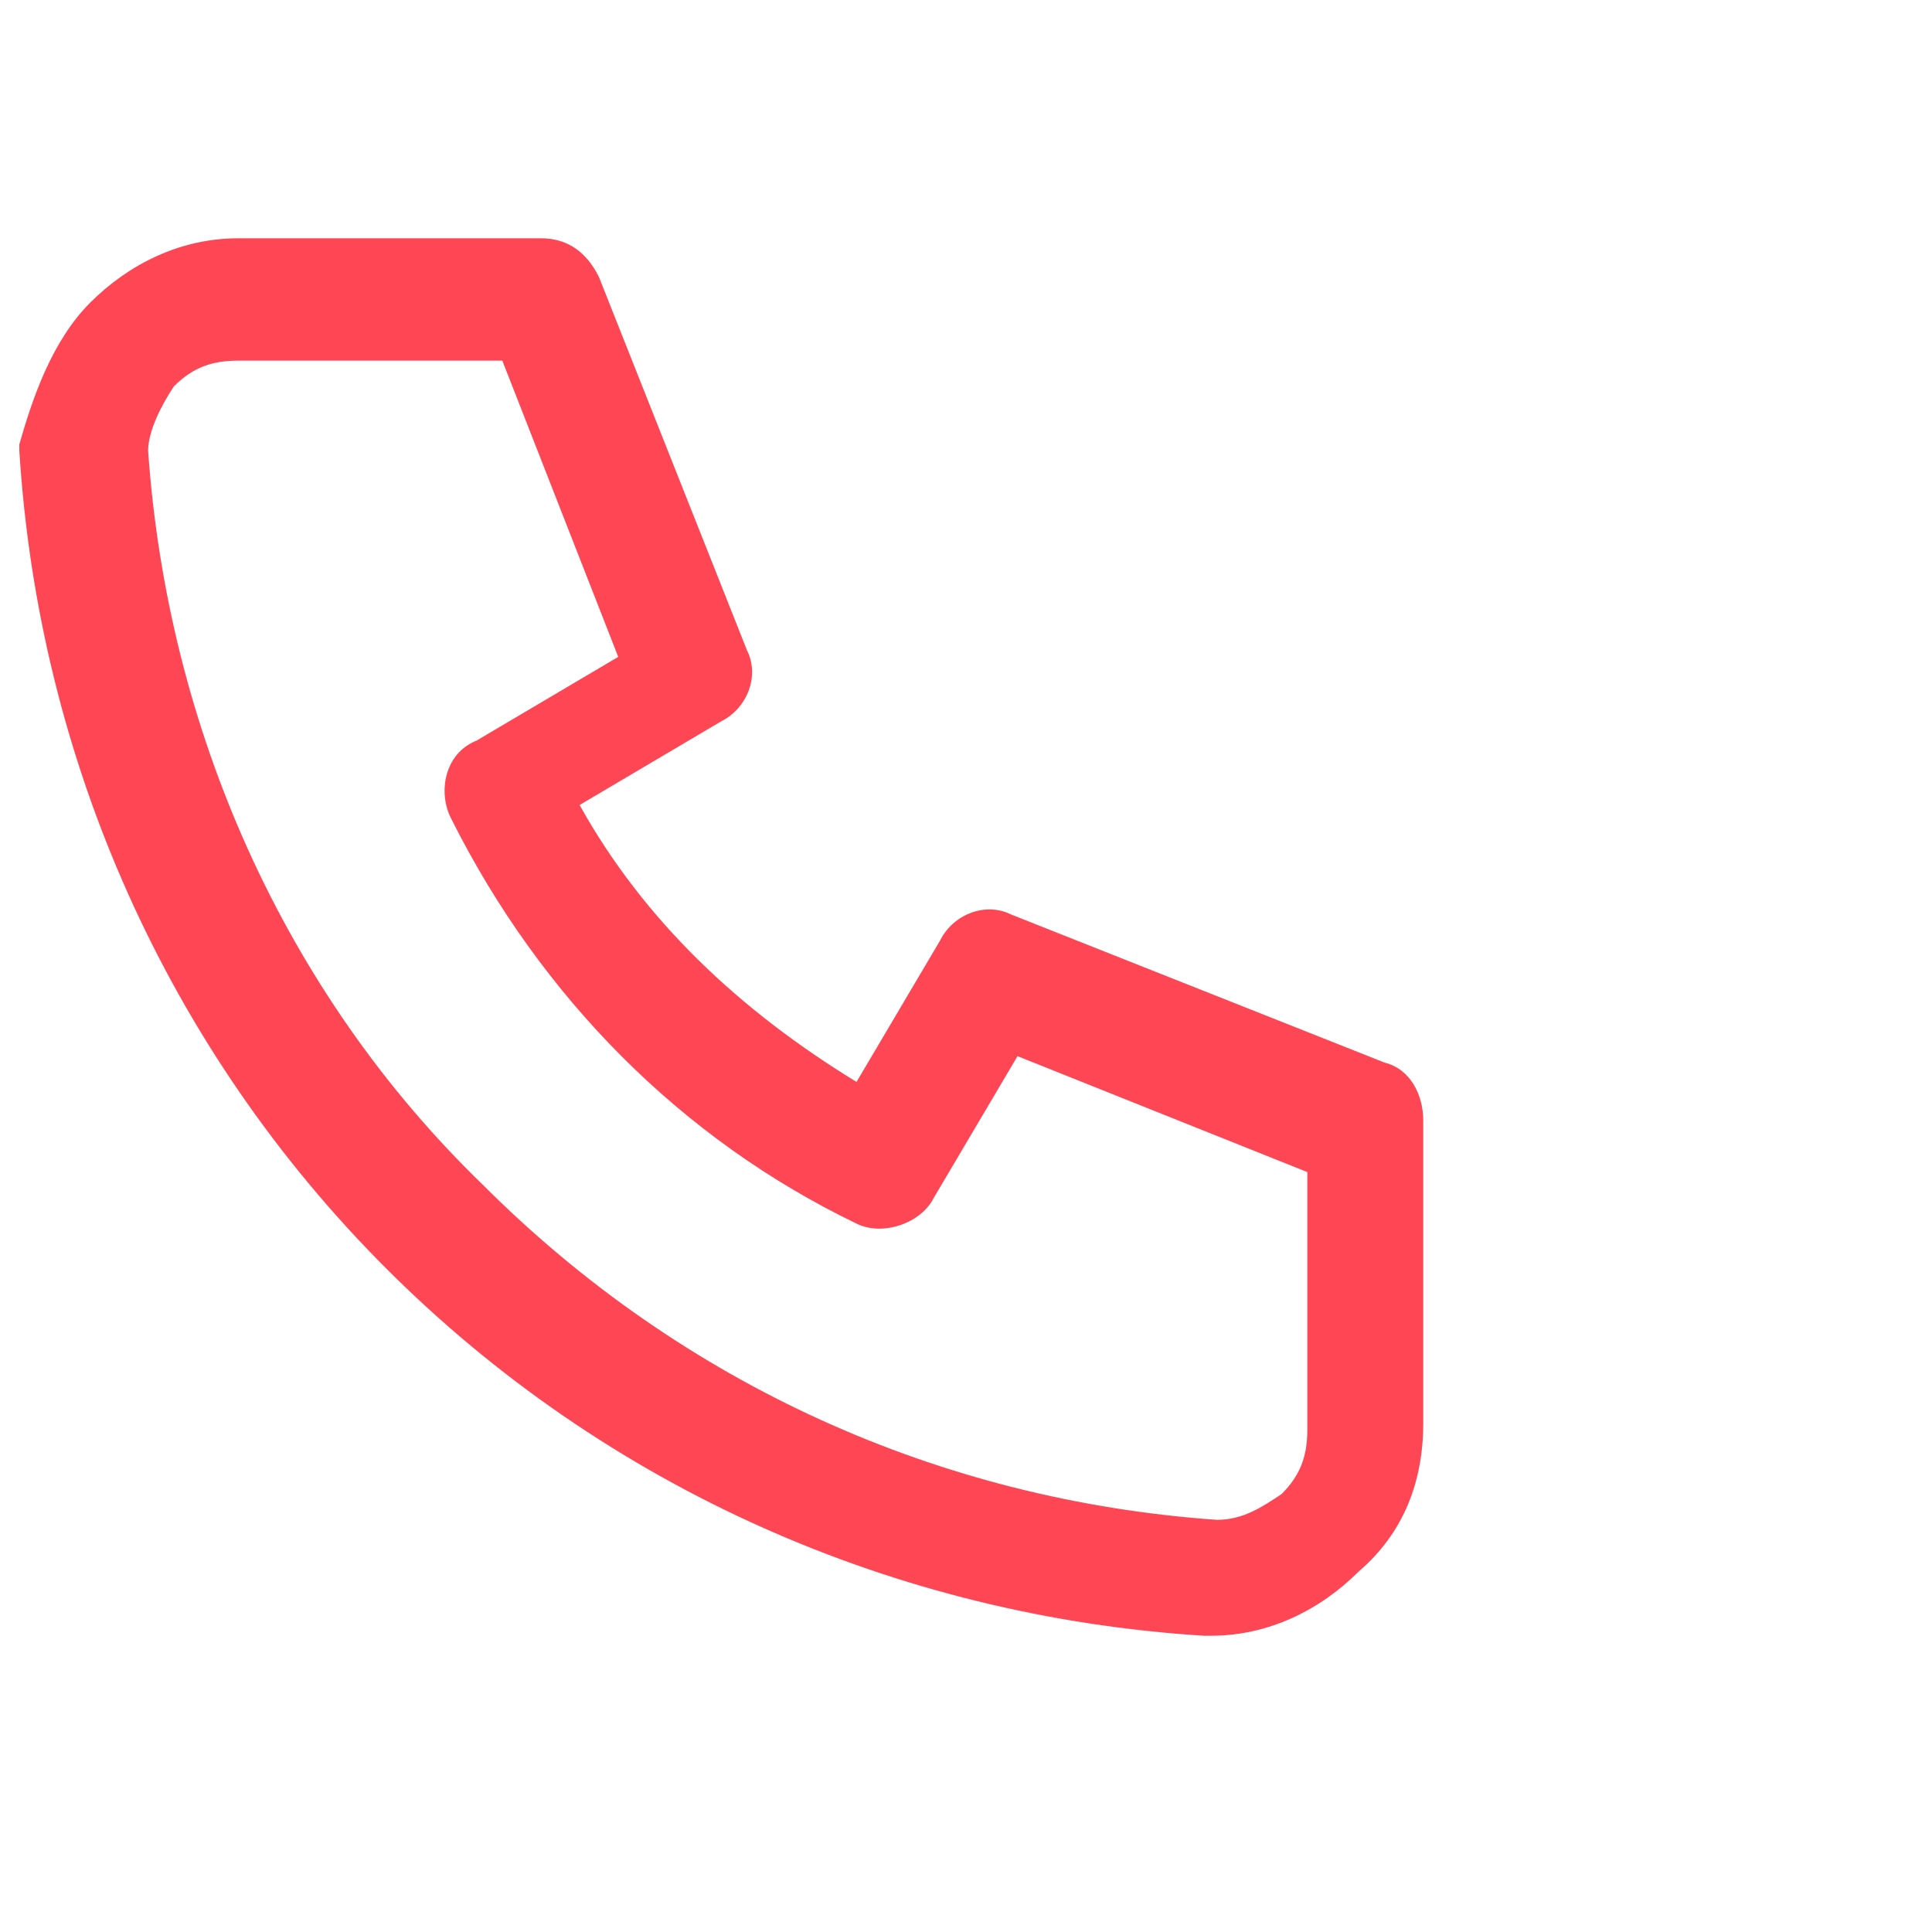
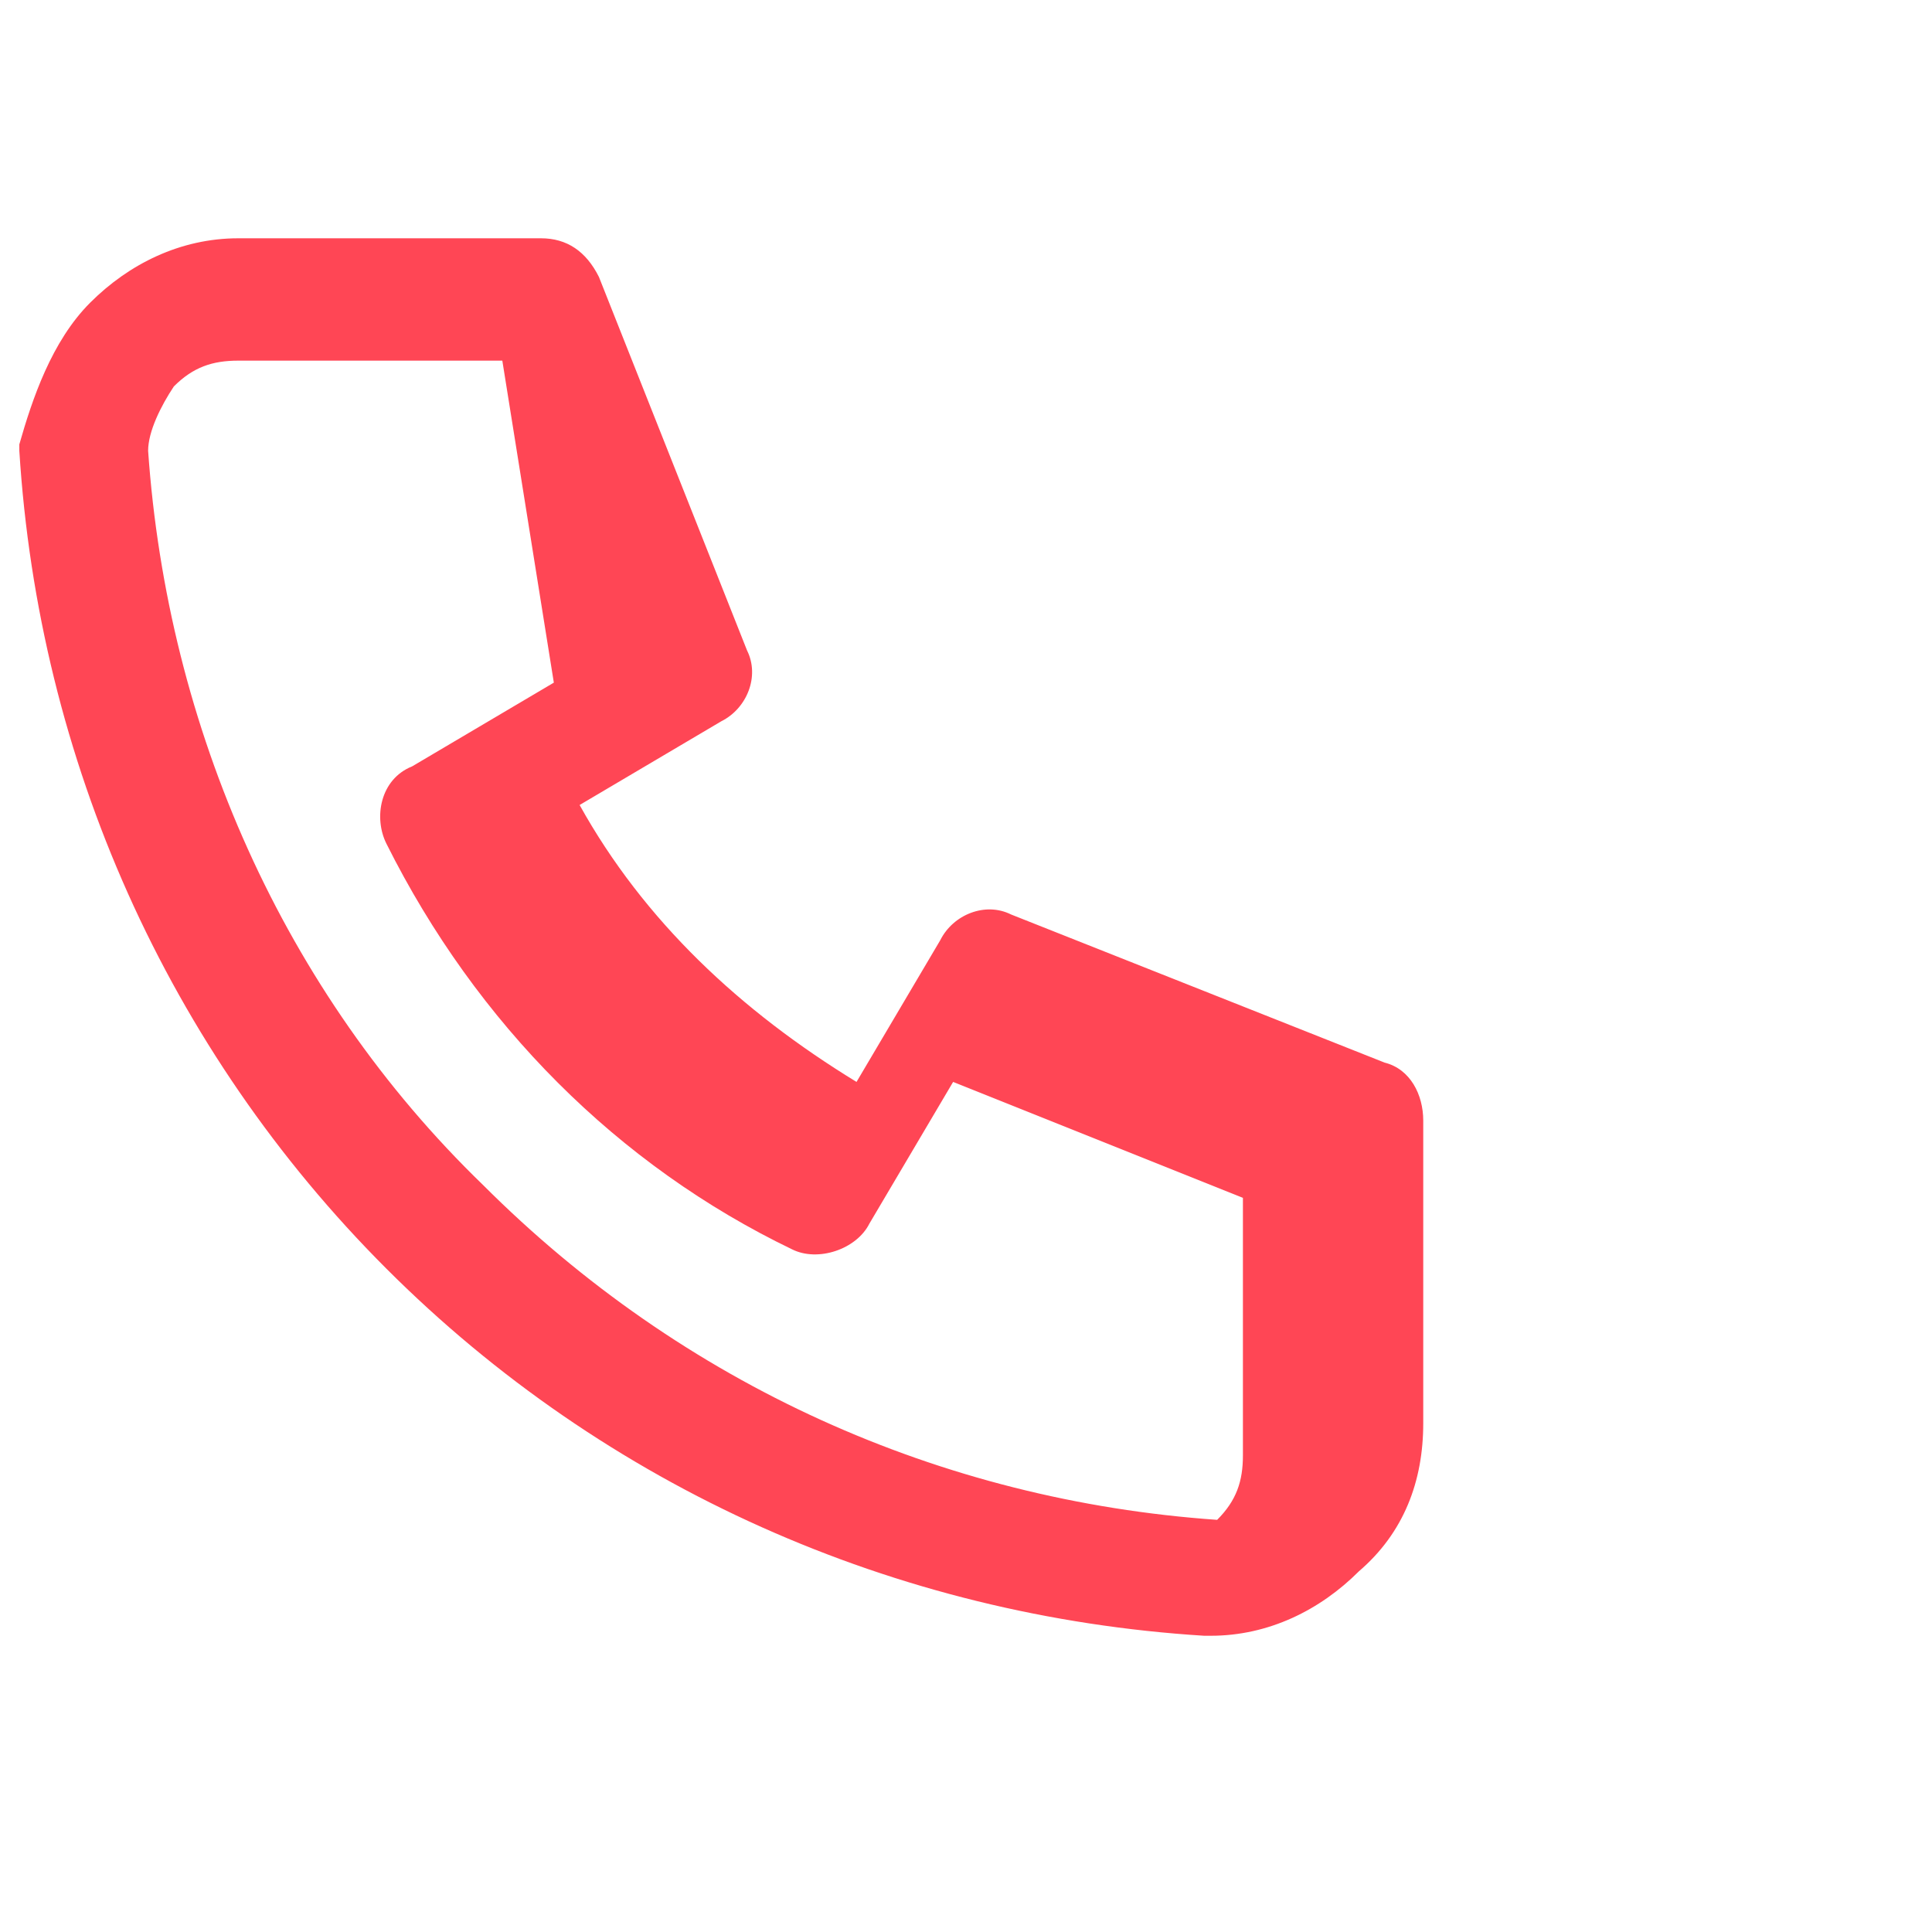
<svg xmlns="http://www.w3.org/2000/svg" version="1.1" id="Capa_1" x="0px" y="0px" viewBox="0 0 30 30" style="enable-background:new 0 0 30 30;" xml:space="preserve">
  <style type="text/css">
	.st0{fill-rule:evenodd;clip-rule:evenodd;fill:#FF4655;}
</style>
-   <path class="st0" d="M3.7,5.6c-0.4,0-0.7,0.1-1,0.4C2.5,6.3,2.3,6.7,2.3,7c0.3,4.3,2.1,8.4,5.2,11.4c3.1,3.1,7.1,4.9,11.4,5.2  c0.4,0,0.7-0.2,1-0.4c0.3-0.3,0.4-0.6,0.4-1v-4l-4.5-1.8l-1.3,2.2c-0.2,0.4-0.8,0.6-1.2,0.4c-2.7-1.3-4.9-3.5-6.3-6.3  c-0.2-0.4-0.1-1,0.4-1.2l2.2-1.3L7.8,5.6H3.7z M1.4,4.7c0.6-0.6,1.4-1,2.3-1h4.7c0.4,0,0.7,0.2,0.9,0.6l2.3,5.8  c0.2,0.4,0,0.9-0.4,1.1l-2.2,1.3c1,1.8,2.5,3.2,4.3,4.3l1.3-2.2c0.2-0.4,0.7-0.6,1.1-0.4l5.8,2.3c0.4,0.1,0.6,0.5,0.6,0.9v4.7  c0,0.9-0.3,1.7-1,2.3c-0.6,0.6-1.4,1-2.3,1c0,0,0,0-0.1,0c-4.8-0.3-9.3-2.3-12.7-5.7c-3.4-3.4-5.4-7.9-5.7-12.7c0,0,0,0,0-0.1  C0.5,6.2,0.8,5.3,1.4,4.7z" />
+   <path class="st0" d="M3.7,5.6c-0.4,0-0.7,0.1-1,0.4C2.5,6.3,2.3,6.7,2.3,7c0.3,4.3,2.1,8.4,5.2,11.4c3.1,3.1,7.1,4.9,11.4,5.2  c0.3-0.3,0.4-0.6,0.4-1v-4l-4.5-1.8l-1.3,2.2c-0.2,0.4-0.8,0.6-1.2,0.4c-2.7-1.3-4.9-3.5-6.3-6.3  c-0.2-0.4-0.1-1,0.4-1.2l2.2-1.3L7.8,5.6H3.7z M1.4,4.7c0.6-0.6,1.4-1,2.3-1h4.7c0.4,0,0.7,0.2,0.9,0.6l2.3,5.8  c0.2,0.4,0,0.9-0.4,1.1l-2.2,1.3c1,1.8,2.5,3.2,4.3,4.3l1.3-2.2c0.2-0.4,0.7-0.6,1.1-0.4l5.8,2.3c0.4,0.1,0.6,0.5,0.6,0.9v4.7  c0,0.9-0.3,1.7-1,2.3c-0.6,0.6-1.4,1-2.3,1c0,0,0,0-0.1,0c-4.8-0.3-9.3-2.3-12.7-5.7c-3.4-3.4-5.4-7.9-5.7-12.7c0,0,0,0,0-0.1  C0.5,6.2,0.8,5.3,1.4,4.7z" />
</svg>